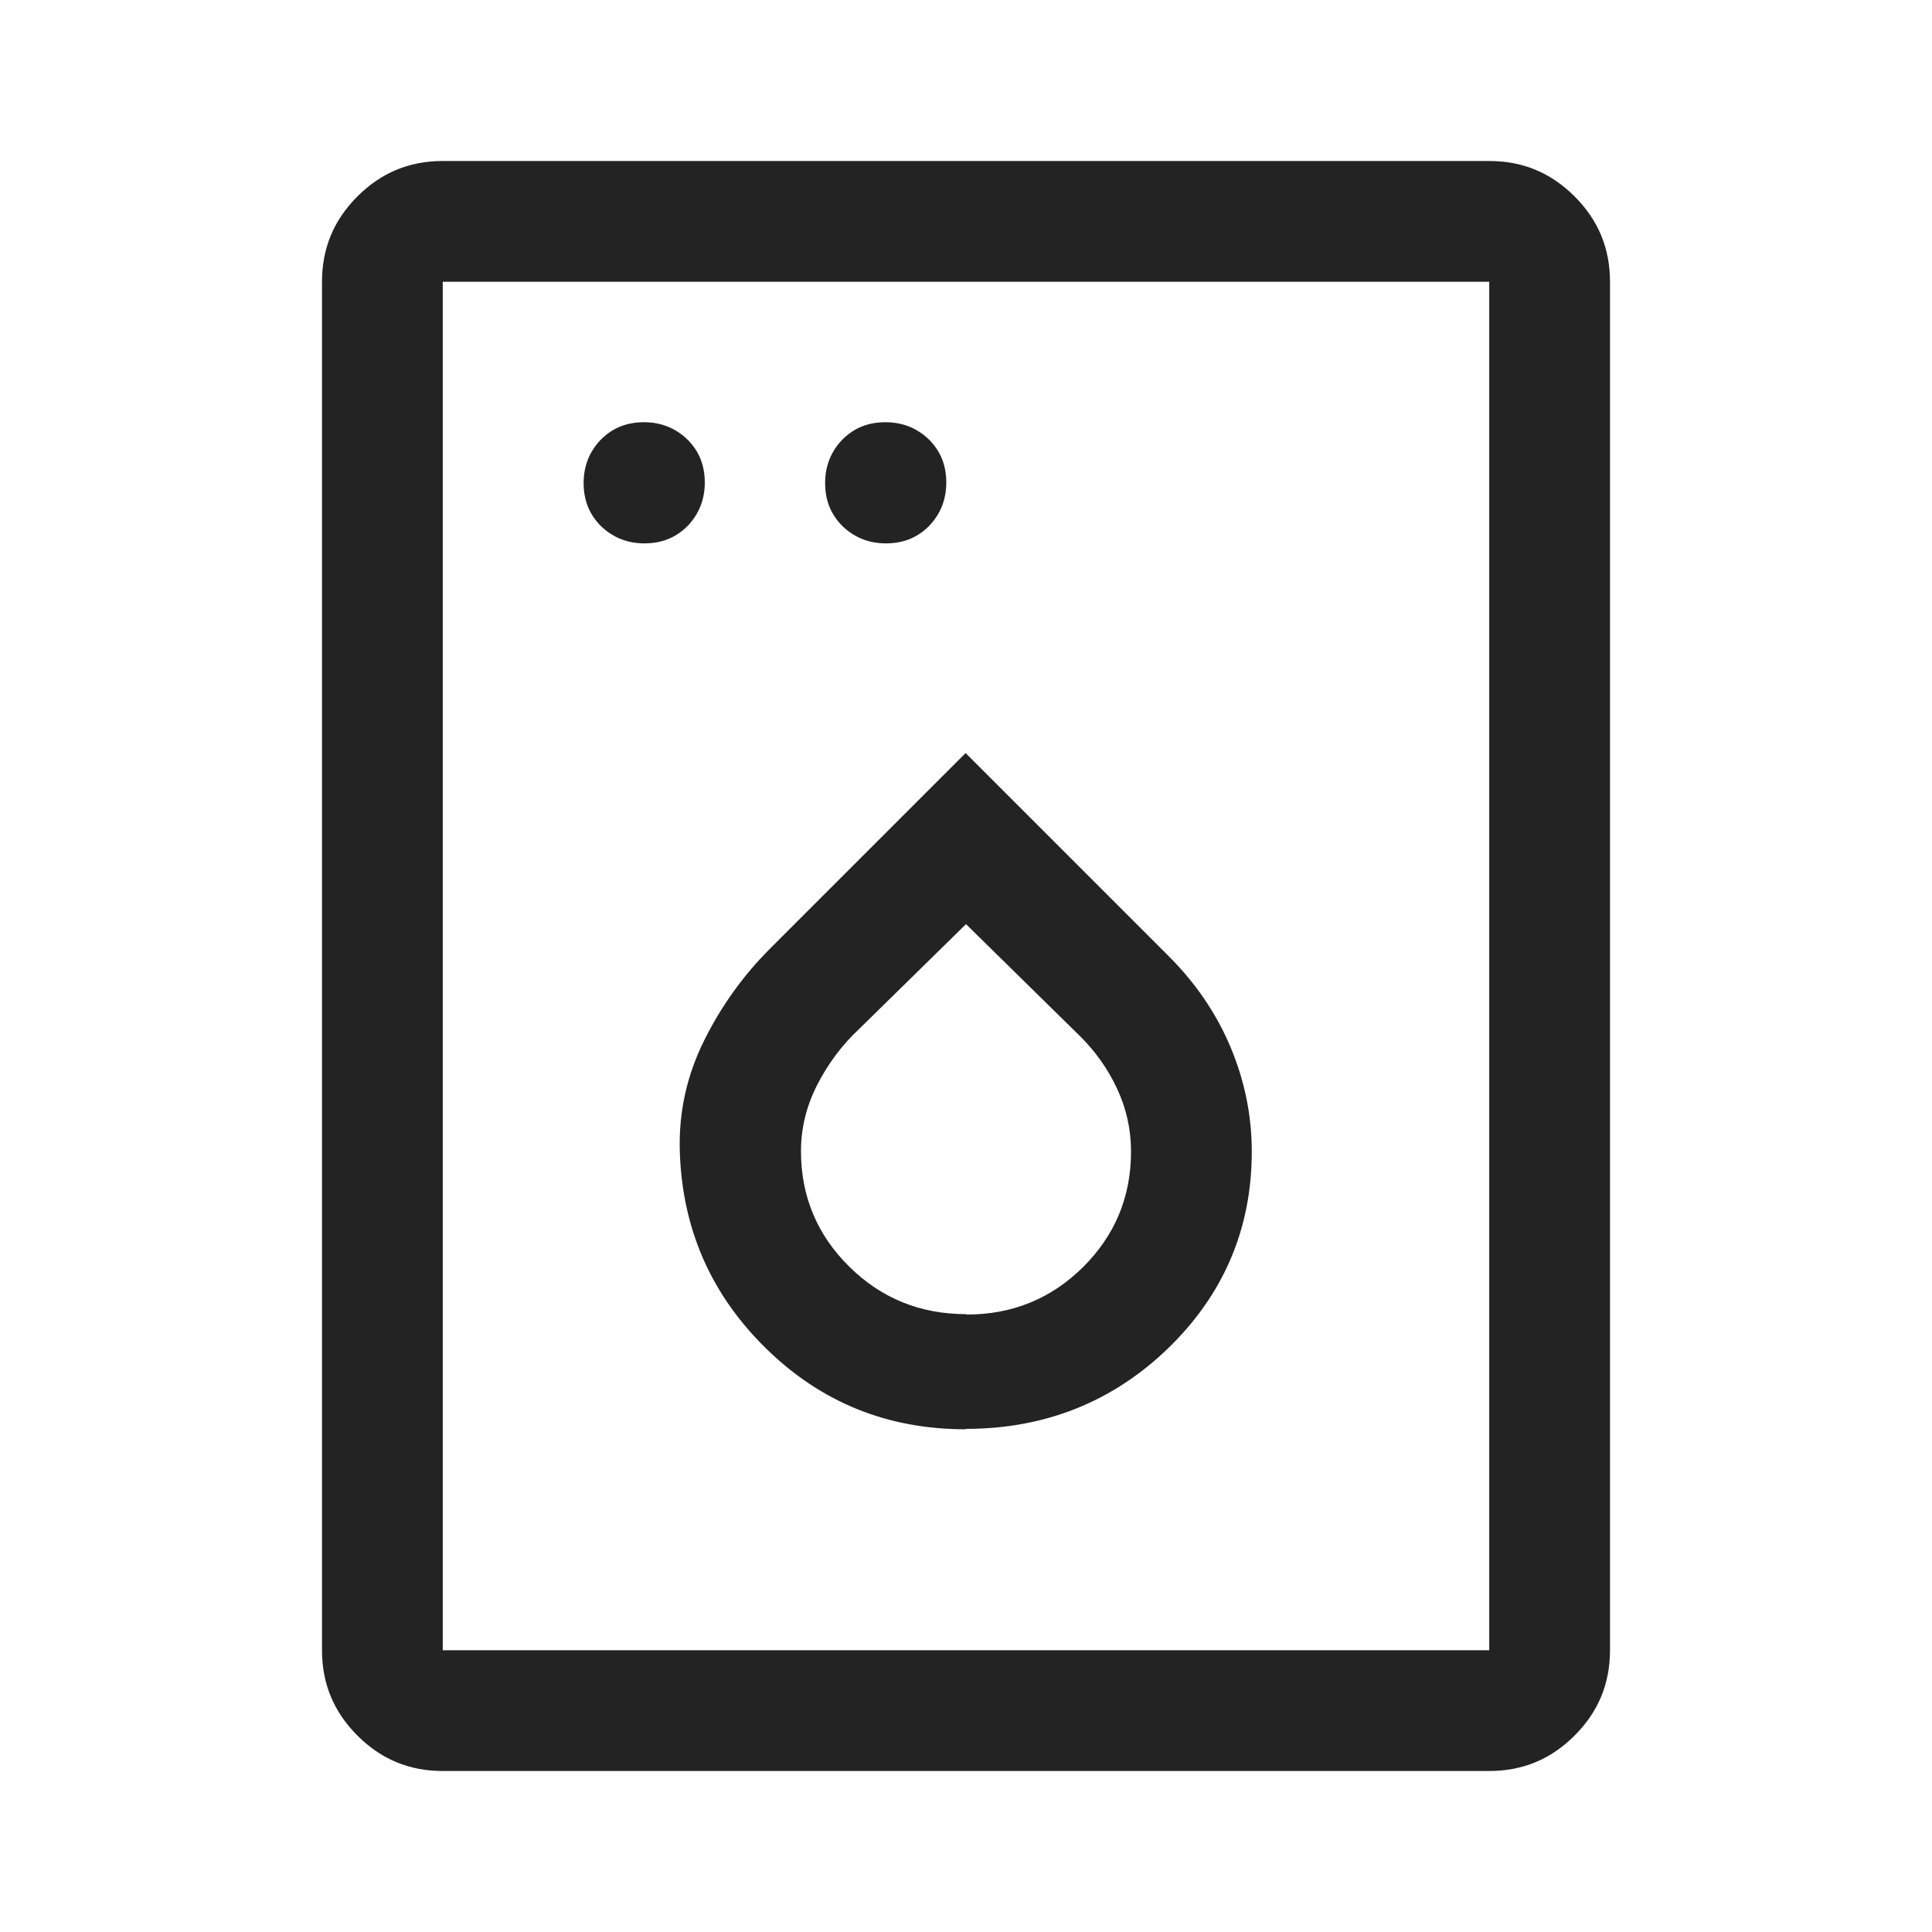
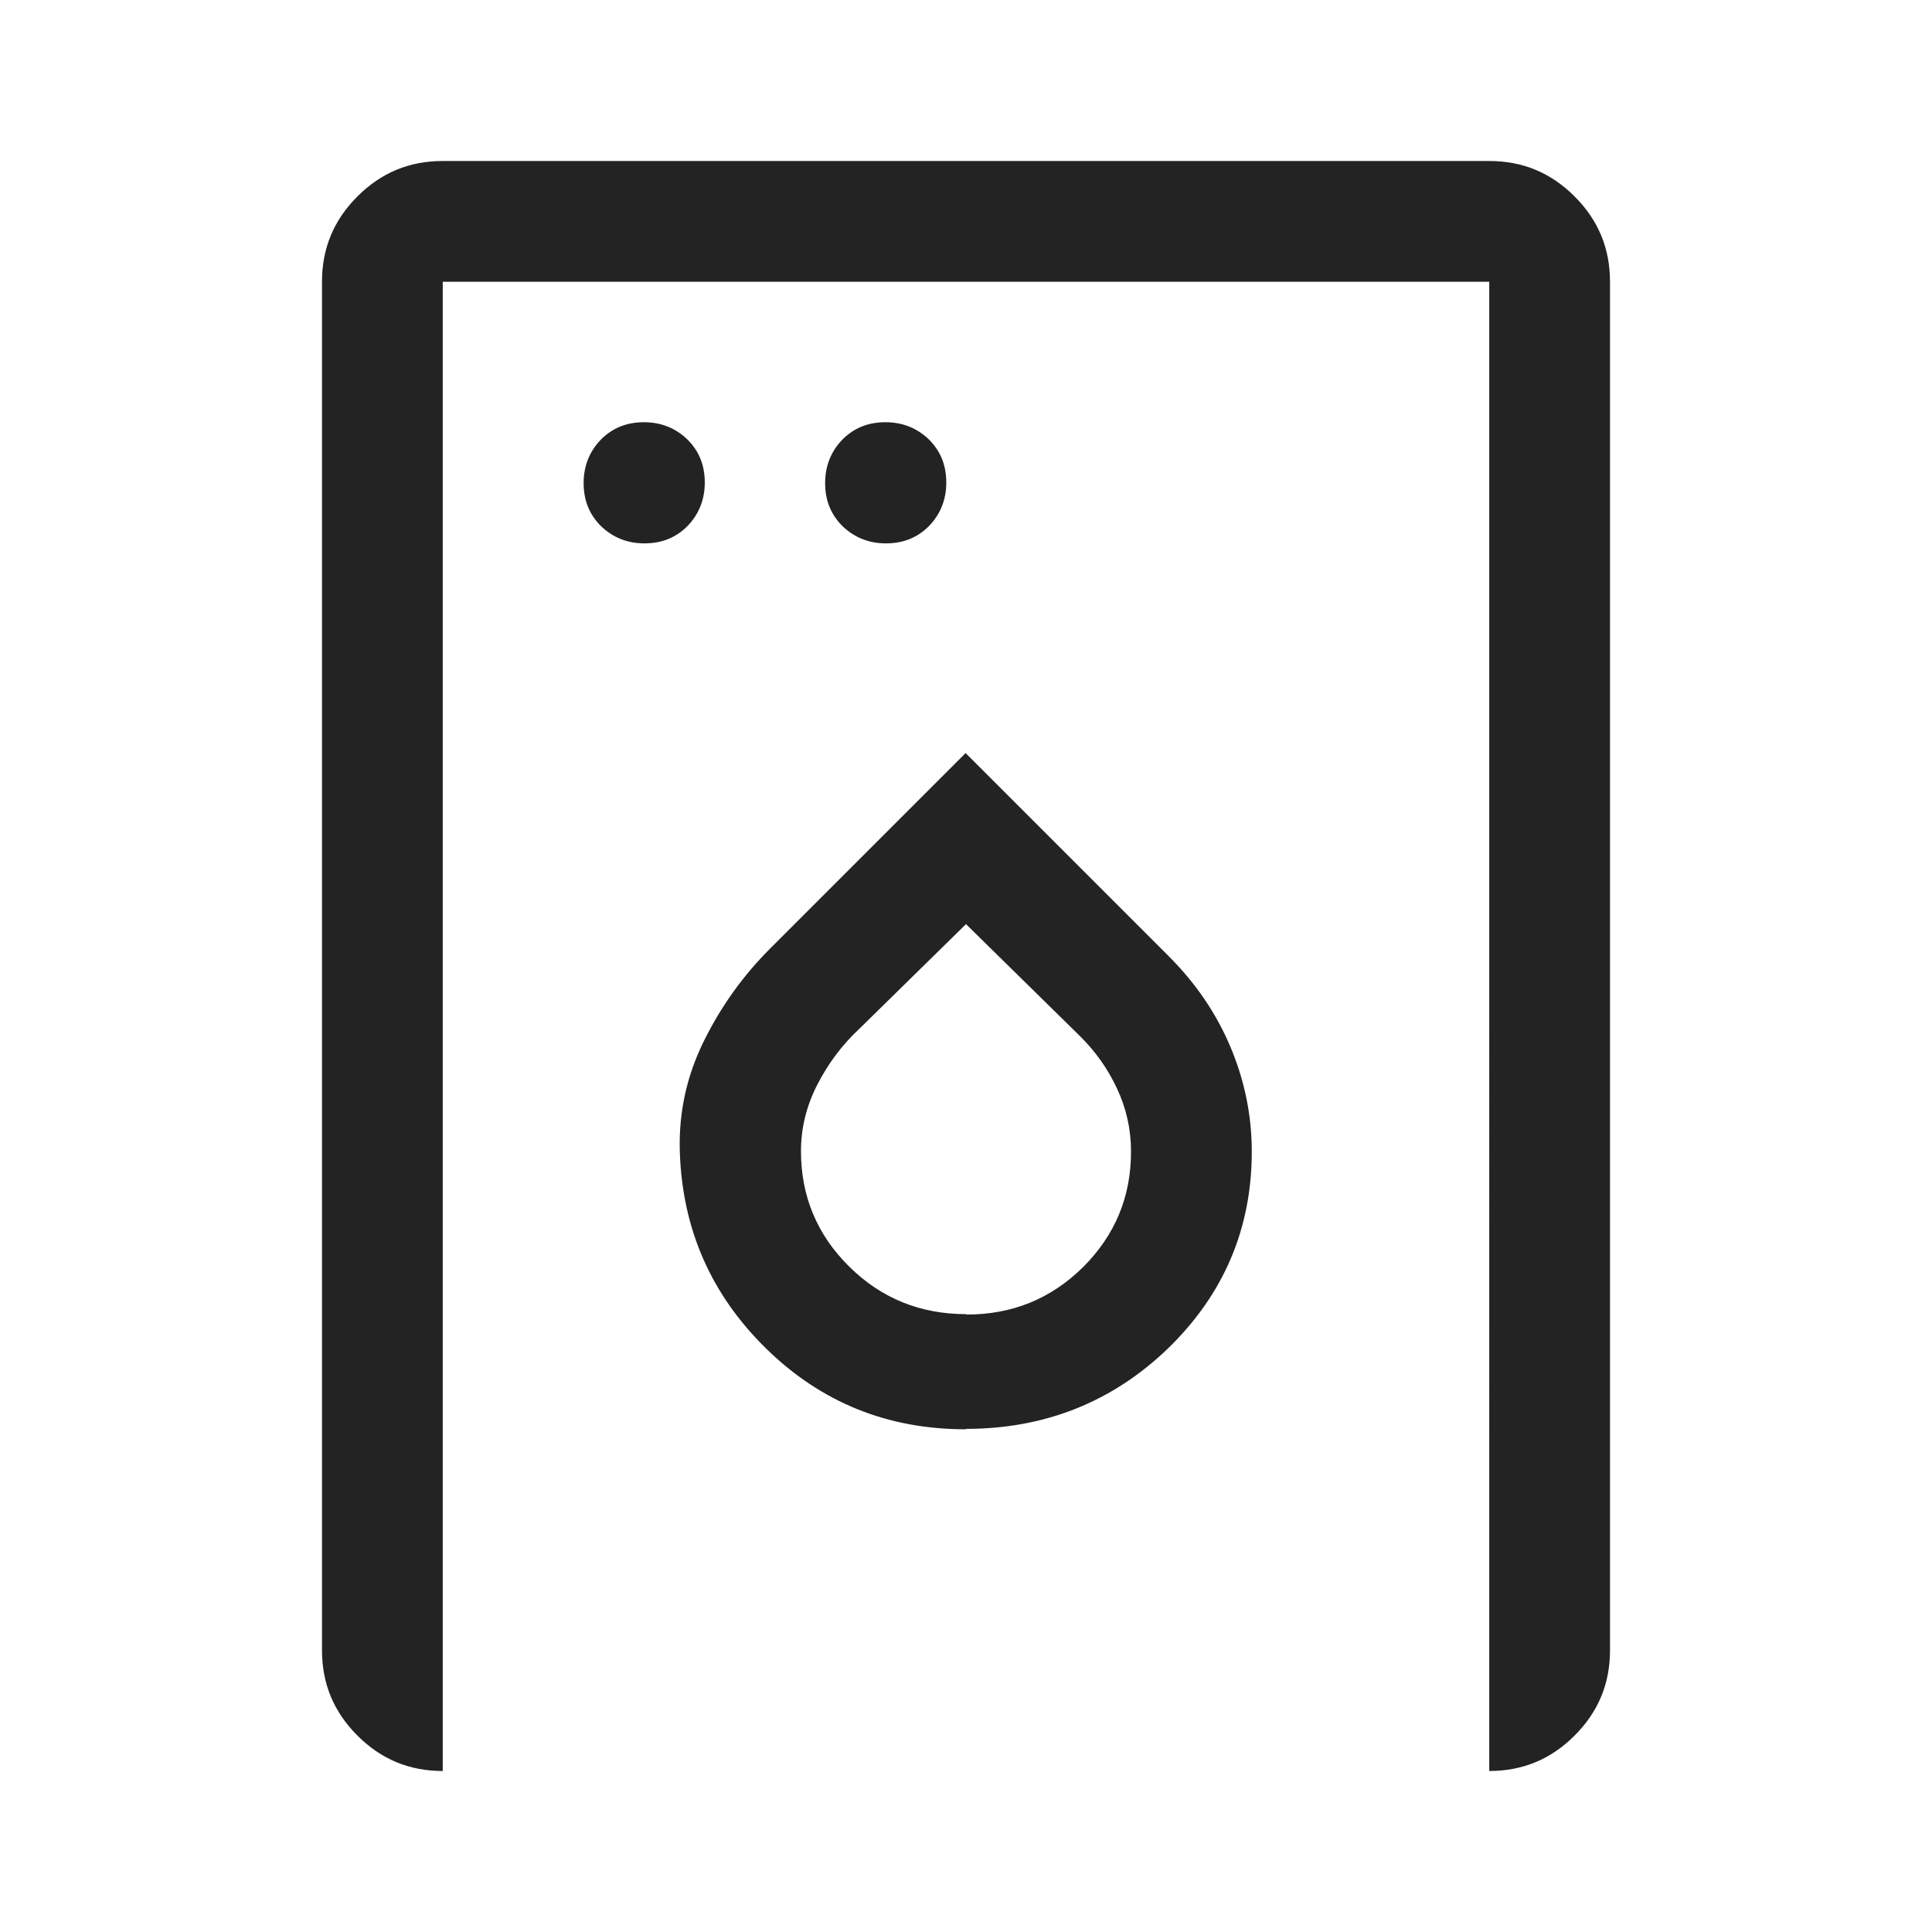
<svg xmlns="http://www.w3.org/2000/svg" id="Layer_2" viewBox="0 0 48 48">
  <defs>
    <style>
      .cls-1 {
        fill: #fff;
      }

      .cls-2 {
        fill: #232323;
      }
    </style>
  </defs>
  <g id="Layer_1-2" data-name="Layer_1">
-     <rect class="cls-1" width="48" height="48" />
-     <path class="cls-2" d="M16.01,13.5c.43,0,.78-.14,1.07-.43.28-.29.43-.65.43-1.08s-.14-.78-.43-1.07c-.29-.28-.65-.43-1.08-.43s-.78.14-1.07.43c-.28.29-.43.65-.43,1.08s.14.78.43,1.07c.29.28.65.43,1.08.43ZM22.01,13.5c.43,0,.78-.14,1.07-.43.28-.29.43-.65.43-1.08s-.14-.78-.43-1.07c-.29-.28-.65-.43-1.08-.43s-.78.14-1.07.43c-.28.29-.43.65-.43,1.08s.14.78.43,1.07c.29.28.65.43,1.08.43ZM24,35.5c1.96,0,3.64-.67,5.02-2,1.38-1.34,2.08-2.97,2.08-4.89,0-.9-.18-1.77-.53-2.6s-.86-1.58-1.53-2.25l-5.05-5.05-4.86,4.86c-.66.66-1.21,1.42-1.64,2.29s-.63,1.78-.6,2.75c.06,1.93.78,3.56,2.15,4.9,1.37,1.34,3.02,2,4.95,2ZM24.01,32.65c-1.14,0-2.11-.39-2.91-1.18-.8-.79-1.2-1.75-1.2-2.87,0-.56.13-1.11.4-1.64s.62-1,1.05-1.4l2.65-2.6,2.85,2.8c.37.37.67.79.9,1.28s.35,1.01.35,1.57c0,1.13-.4,2.08-1.19,2.87-.8.79-1.76,1.18-2.9,1.18ZM11,44c-.83,0-1.53-.29-2.12-.88-.59-.59-.88-1.29-.88-2.12V7c0-.83.29-1.53.88-2.12.59-.59,1.29-.88,2.12-.88h26c.83,0,1.53.29,2.12.88.59.59.88,1.29.88,2.12v34c0,.83-.29,1.53-.88,2.12-.59.59-1.29.88-2.12.88H11ZM11,41h26V7H11v34ZM11,41V7v34Z" />
+     <path class="cls-2" d="M16.01,13.5c.43,0,.78-.14,1.07-.43.28-.29.43-.65.43-1.08s-.14-.78-.43-1.07c-.29-.28-.65-.43-1.08-.43s-.78.14-1.07.43c-.28.29-.43.65-.43,1.08s.14.78.43,1.07c.29.28.65.43,1.08.43ZM22.01,13.5c.43,0,.78-.14,1.07-.43.28-.29.43-.65.43-1.08s-.14-.78-.43-1.07c-.29-.28-.65-.43-1.08-.43s-.78.14-1.07.43c-.28.29-.43.65-.43,1.08s.14.78.43,1.07c.29.28.65.43,1.08.43ZM24,35.5c1.96,0,3.64-.67,5.02-2,1.38-1.34,2.08-2.97,2.08-4.89,0-.9-.18-1.77-.53-2.6s-.86-1.58-1.53-2.25l-5.05-5.05-4.86,4.86c-.66.66-1.21,1.42-1.64,2.29s-.63,1.78-.6,2.75c.06,1.93.78,3.56,2.15,4.9,1.37,1.34,3.02,2,4.95,2ZM24.01,32.65c-1.14,0-2.11-.39-2.91-1.18-.8-.79-1.2-1.75-1.2-2.87,0-.56.13-1.11.4-1.64s.62-1,1.05-1.4l2.65-2.6,2.85,2.8c.37.37.67.79.9,1.28s.35,1.01.35,1.57c0,1.13-.4,2.08-1.19,2.87-.8.79-1.76,1.18-2.9,1.18ZM11,44c-.83,0-1.53-.29-2.12-.88-.59-.59-.88-1.29-.88-2.12V7c0-.83.29-1.53.88-2.12.59-.59,1.29-.88,2.12-.88h26c.83,0,1.53.29,2.12.88.59.59.88,1.29.88,2.12v34c0,.83-.29,1.53-.88,2.12-.59.59-1.29.88-2.12.88H11Zh26V7H11v34ZM11,41V7v34Z" />
  </g>
</svg>